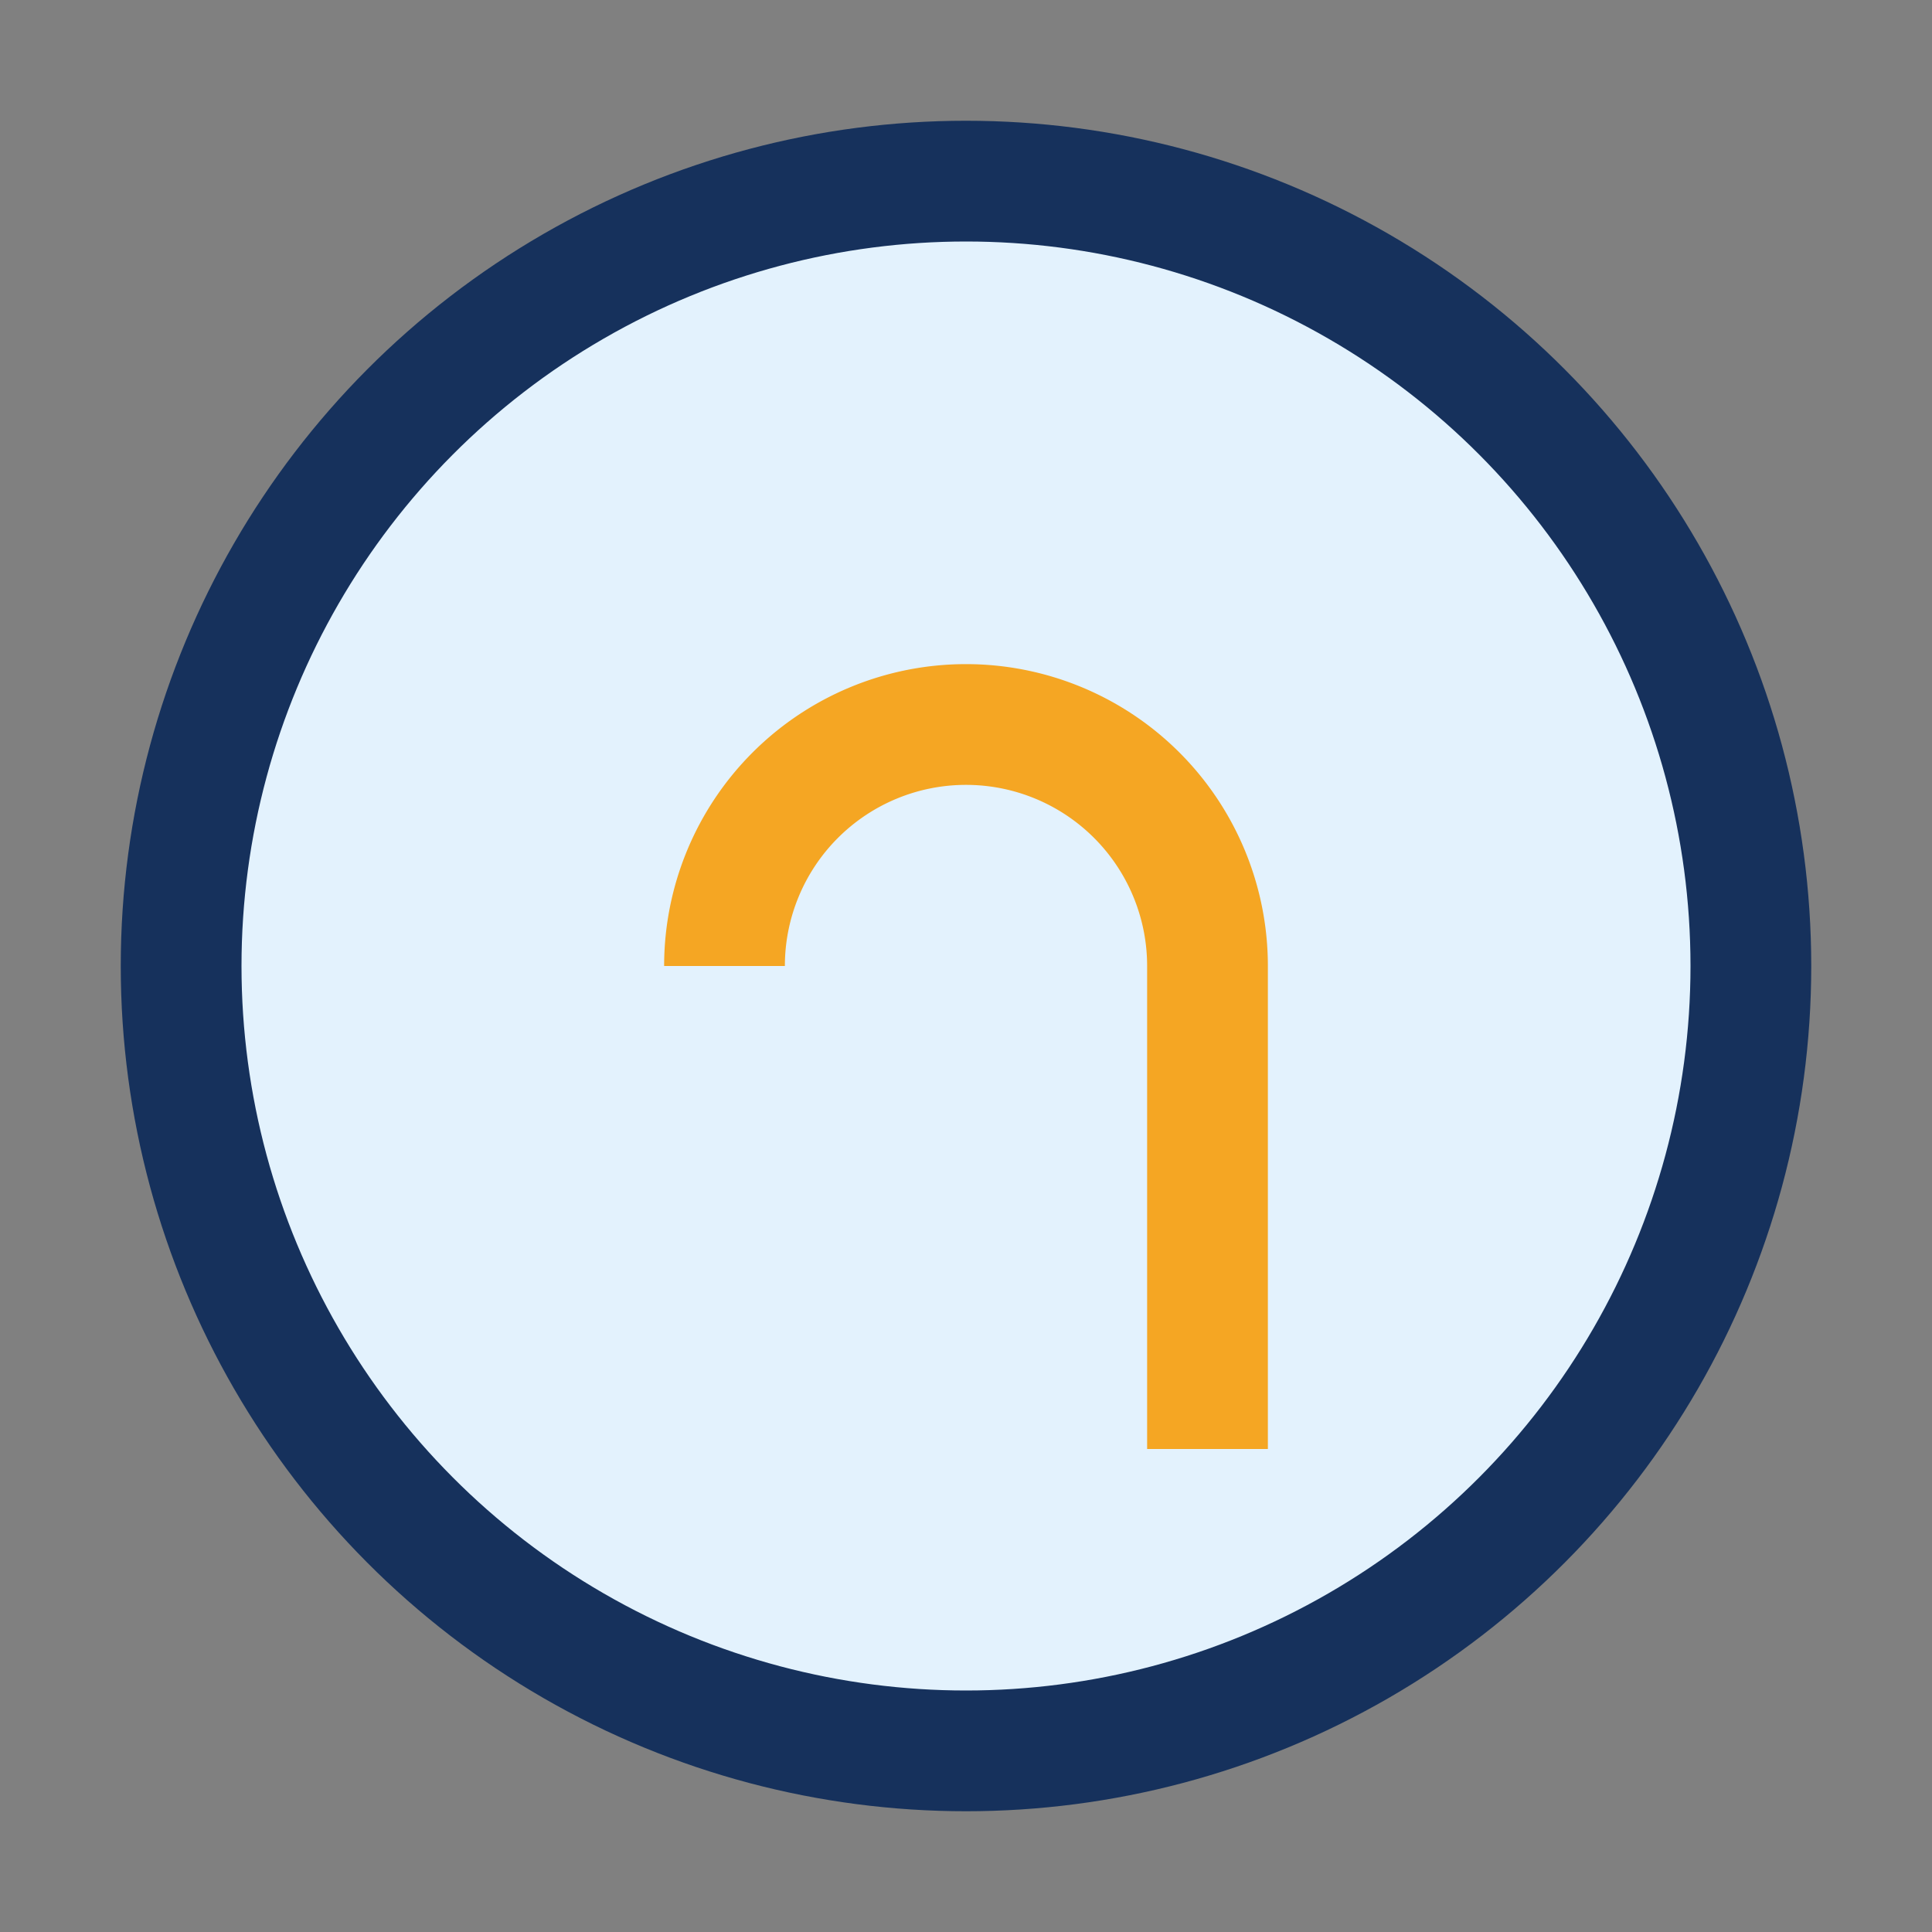
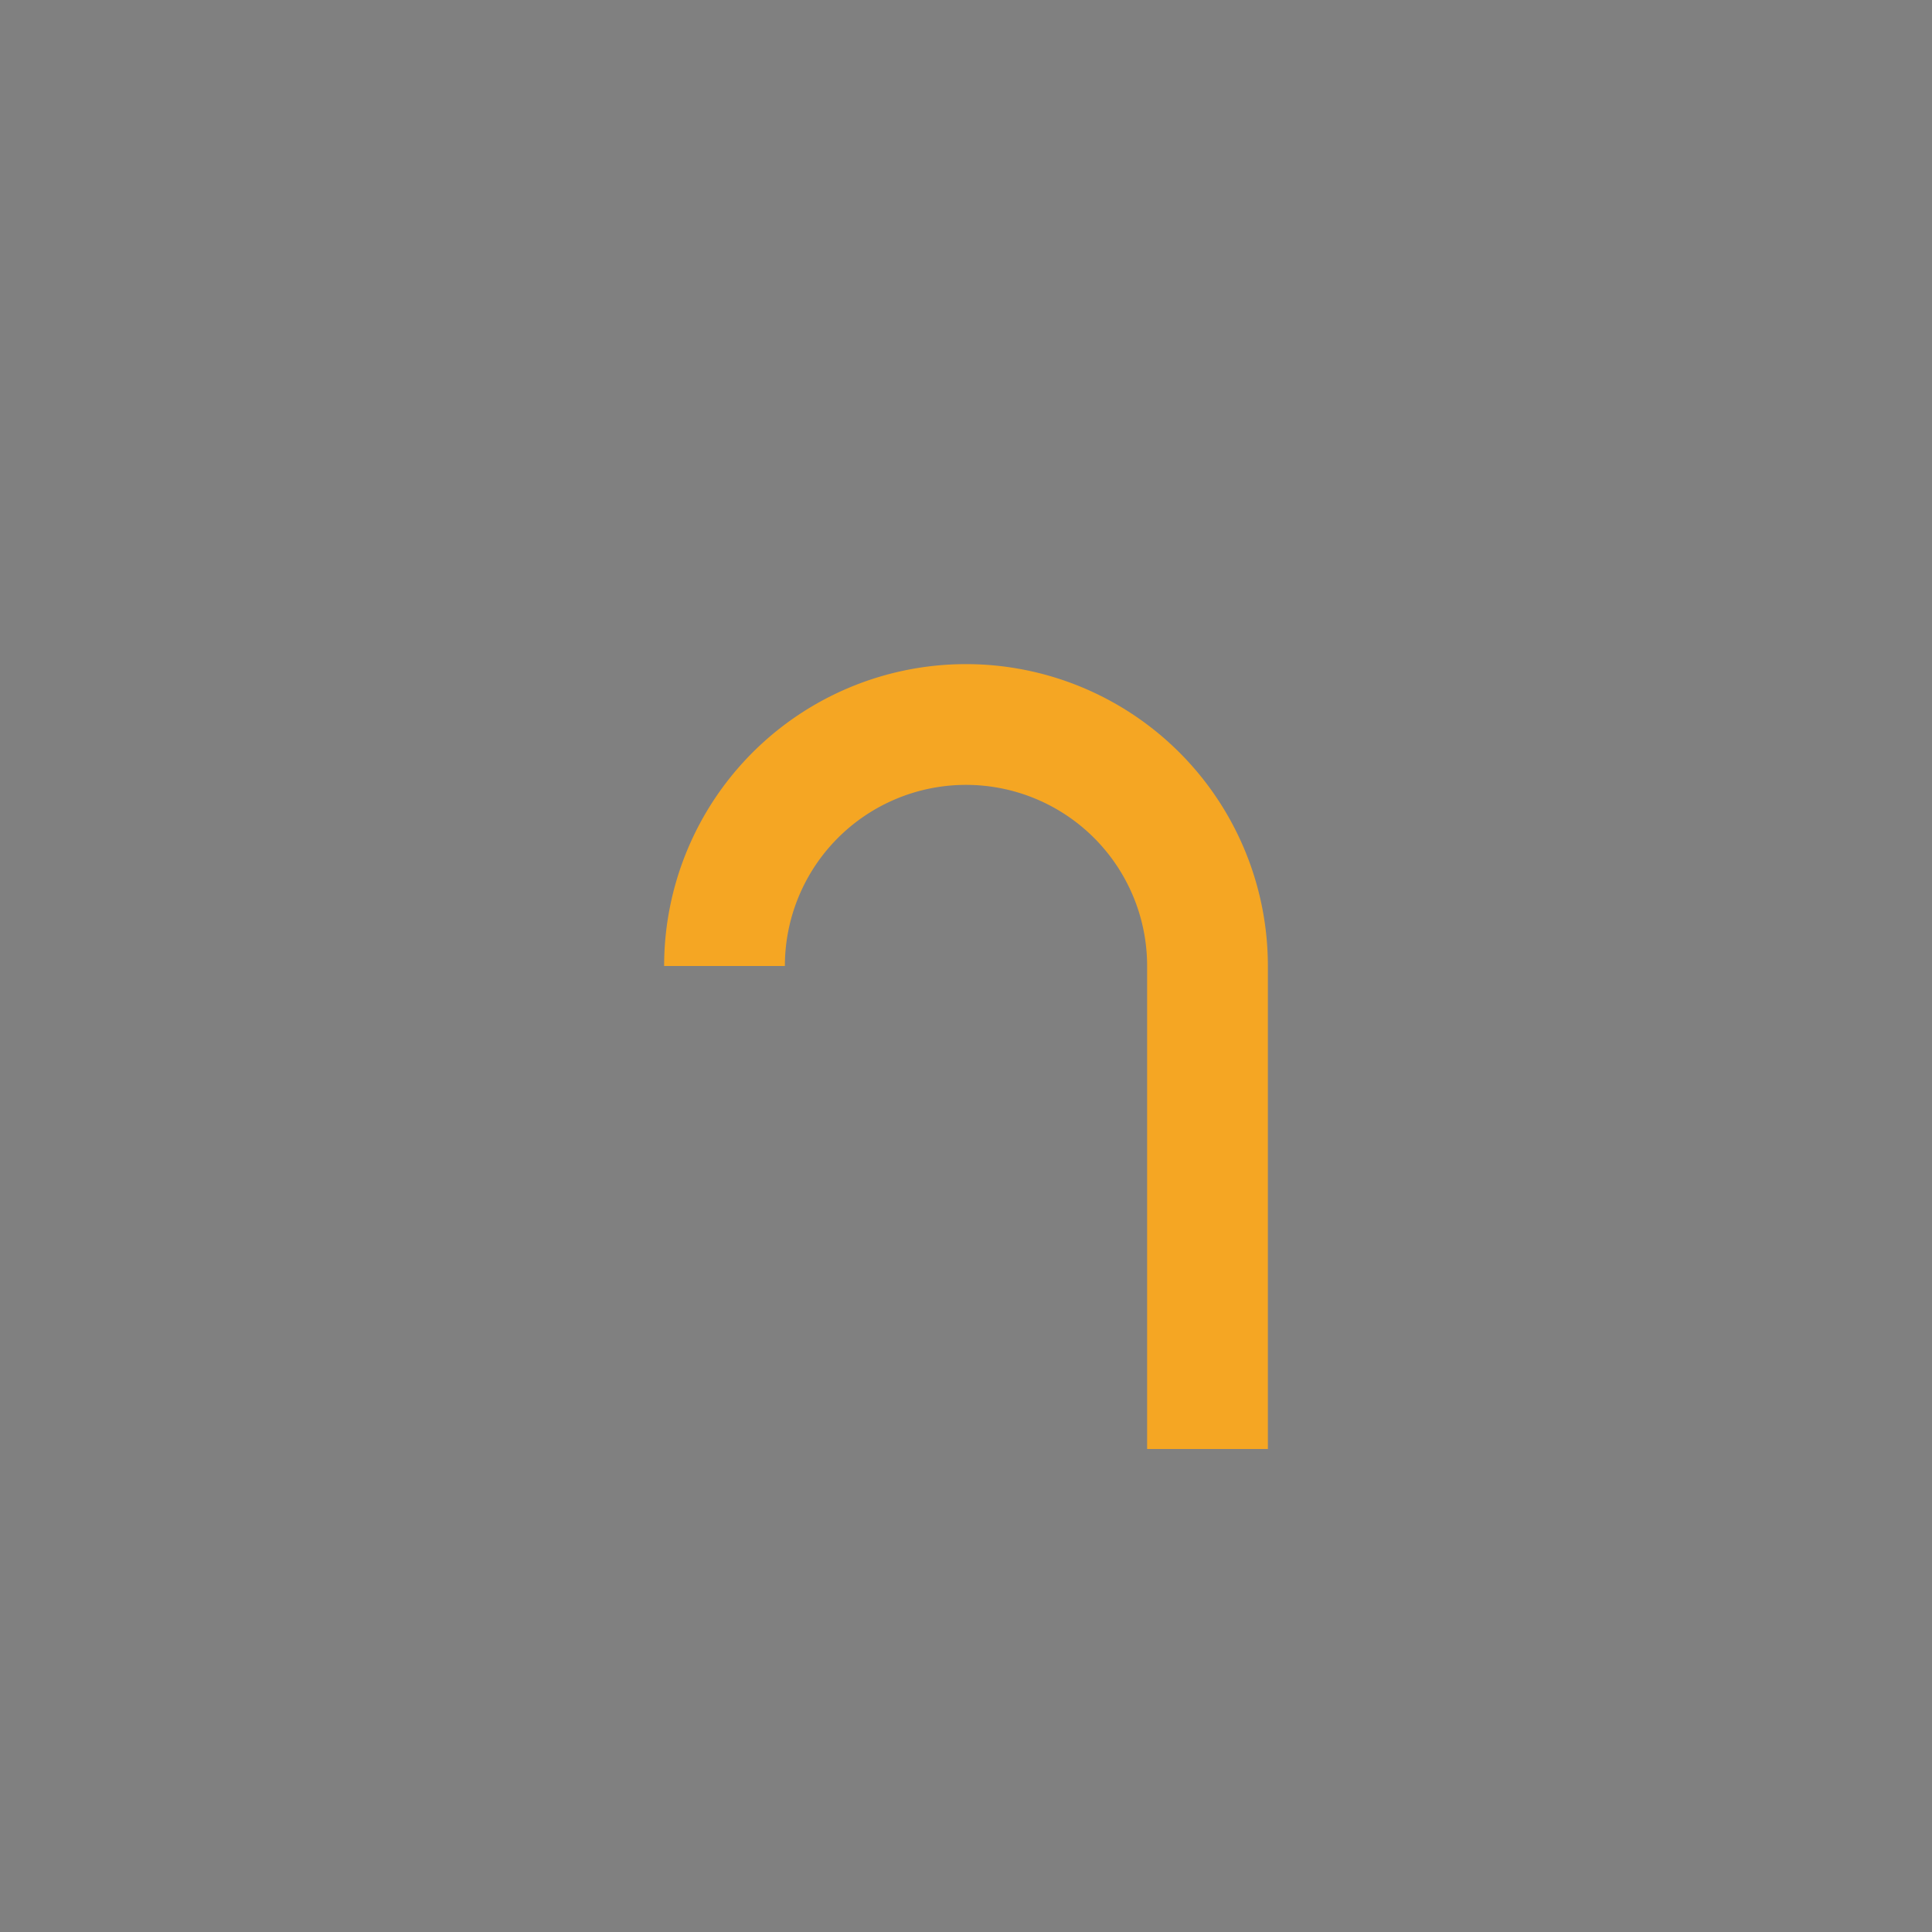
<svg xmlns="http://www.w3.org/2000/svg" width="32" height="32" viewBox="0 0 32 32">
  <rect x="0" y="0" width="32" height="32" fill="#808080" stroke="none" />
-   <circle cx="16" cy="16" r="13" stroke="#16315C" stroke-width="2" fill="#E3F2FD" />
  <path d="M12 16a4 4 0 018 0v8" stroke="#F5A623" stroke-width="2" fill="none" />
</svg>